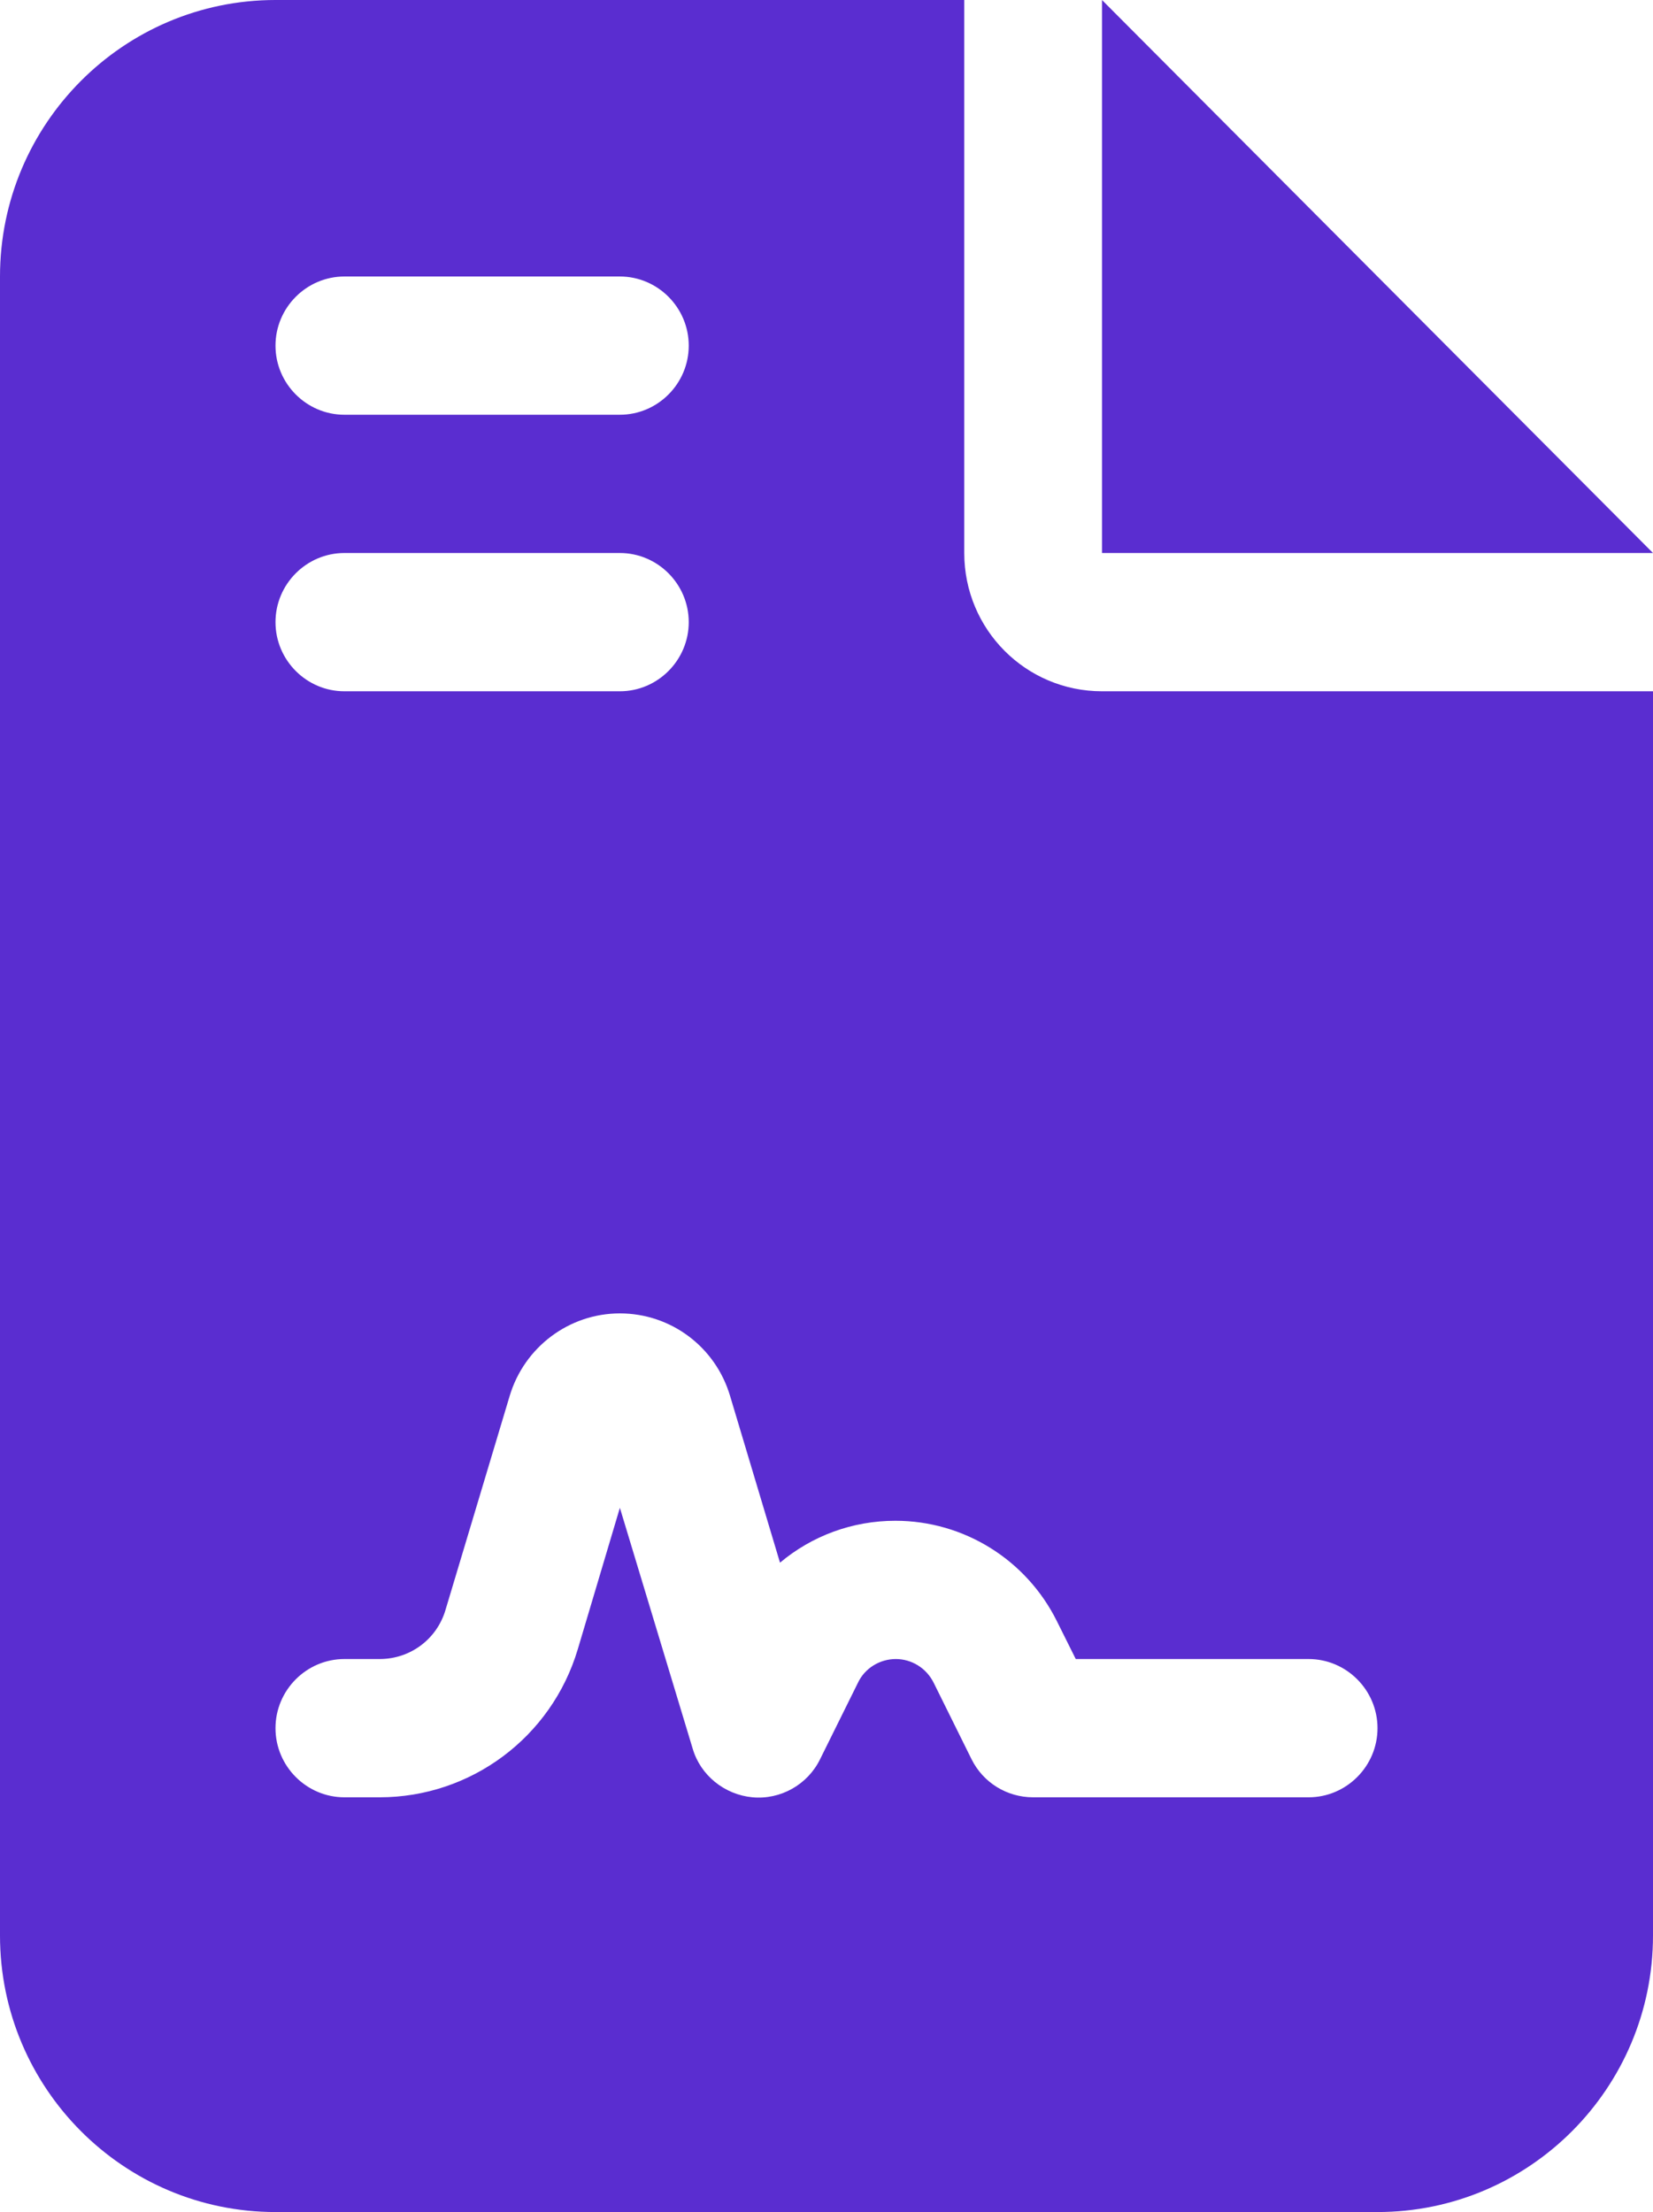
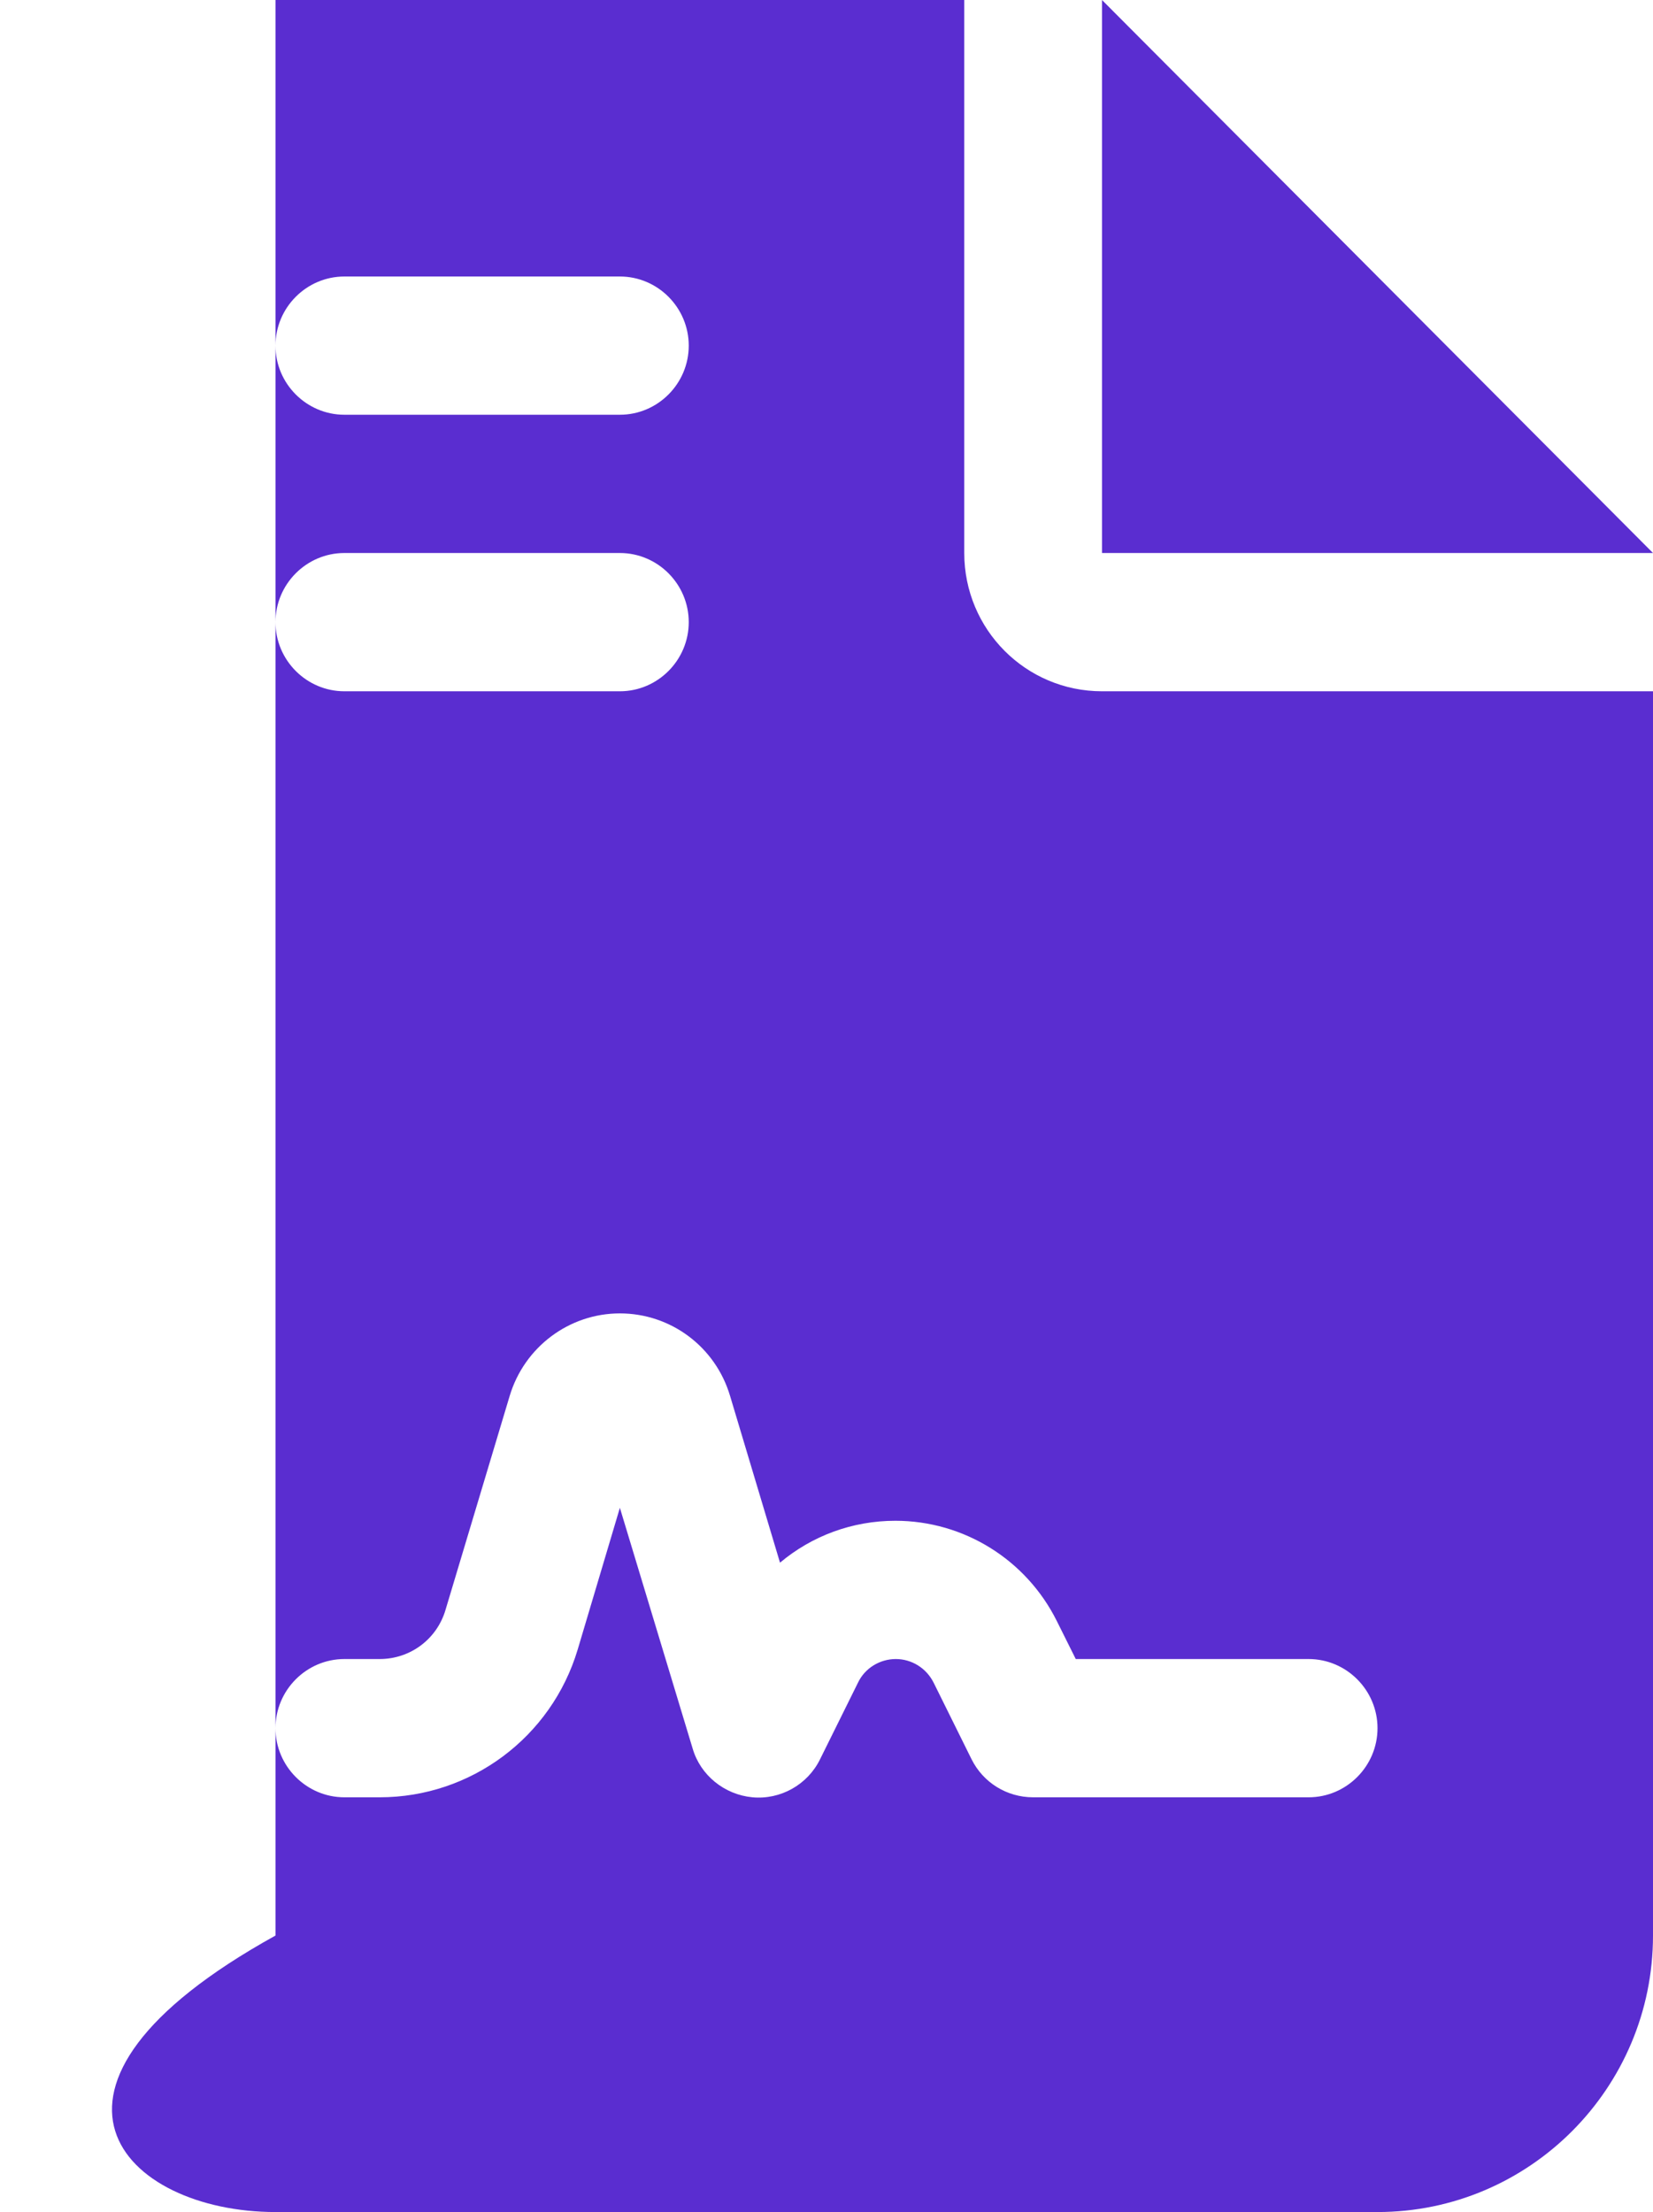
<svg xmlns="http://www.w3.org/2000/svg" width="71" height="95" viewBox="0 0 71 95" fill="none">
-   <path d="M11.833 0C5.307 0 0 5.325 0 11.875V83.125C0 89.675 5.307 95 11.833 95H59.167C65.694 95 71 89.675 71 83.125V29.688H47.333C44.061 29.688 41.417 27.034 41.417 23.75V0H11.833ZM47.333 0V23.75H71L47.333 0ZM14.792 11.875H26.625C28.252 11.875 29.583 13.211 29.583 14.844C29.583 16.477 28.252 17.812 26.625 17.812H14.792C13.165 17.812 11.833 16.477 11.833 14.844C11.833 13.211 13.165 11.875 14.792 11.875ZM14.792 23.75H26.625C28.252 23.75 29.583 25.086 29.583 26.719C29.583 28.352 28.252 29.688 26.625 29.688H14.792C13.165 29.688 11.833 28.352 11.833 26.719C11.833 25.086 13.165 23.75 14.792 23.75ZM24.813 70.842C23.685 74.608 20.228 77.188 16.308 77.188H14.792C13.165 77.188 11.833 75.852 11.833 74.219C11.833 72.586 13.165 71.25 14.792 71.25H16.308C17.621 71.25 18.767 70.397 19.137 69.135L21.892 59.95C22.52 57.853 24.443 56.406 26.625 56.406C28.807 56.406 30.73 57.835 31.358 59.95L33.503 67.112C34.871 65.962 36.609 65.312 38.458 65.312C41.398 65.312 44.079 66.982 45.392 69.617L46.206 71.25H56.208C57.835 71.25 59.167 72.586 59.167 74.219C59.167 75.852 57.835 77.188 56.208 77.188H44.375C43.247 77.188 42.23 76.557 41.731 75.555L40.104 72.27C39.79 71.64 39.161 71.25 38.477 71.25C37.793 71.25 37.146 71.64 36.85 72.27L35.223 75.555C34.687 76.649 33.522 77.299 32.32 77.188C31.118 77.076 30.083 76.241 29.75 75.091L26.625 64.756L24.813 70.842Z" fill="#5A2DD0" />
+   <path d="M11.833 0V83.125C0 89.675 5.307 95 11.833 95H59.167C65.694 95 71 89.675 71 83.125V29.688H47.333C44.061 29.688 41.417 27.034 41.417 23.75V0H11.833ZM47.333 0V23.75H71L47.333 0ZM14.792 11.875H26.625C28.252 11.875 29.583 13.211 29.583 14.844C29.583 16.477 28.252 17.812 26.625 17.812H14.792C13.165 17.812 11.833 16.477 11.833 14.844C11.833 13.211 13.165 11.875 14.792 11.875ZM14.792 23.75H26.625C28.252 23.75 29.583 25.086 29.583 26.719C29.583 28.352 28.252 29.688 26.625 29.688H14.792C13.165 29.688 11.833 28.352 11.833 26.719C11.833 25.086 13.165 23.75 14.792 23.75ZM24.813 70.842C23.685 74.608 20.228 77.188 16.308 77.188H14.792C13.165 77.188 11.833 75.852 11.833 74.219C11.833 72.586 13.165 71.25 14.792 71.25H16.308C17.621 71.25 18.767 70.397 19.137 69.135L21.892 59.95C22.52 57.853 24.443 56.406 26.625 56.406C28.807 56.406 30.73 57.835 31.358 59.95L33.503 67.112C34.871 65.962 36.609 65.312 38.458 65.312C41.398 65.312 44.079 66.982 45.392 69.617L46.206 71.25H56.208C57.835 71.25 59.167 72.586 59.167 74.219C59.167 75.852 57.835 77.188 56.208 77.188H44.375C43.247 77.188 42.23 76.557 41.731 75.555L40.104 72.27C39.79 71.64 39.161 71.25 38.477 71.25C37.793 71.25 37.146 71.64 36.85 72.27L35.223 75.555C34.687 76.649 33.522 77.299 32.32 77.188C31.118 77.076 30.083 76.241 29.75 75.091L26.625 64.756L24.813 70.842Z" fill="#5A2DD0" />
</svg>